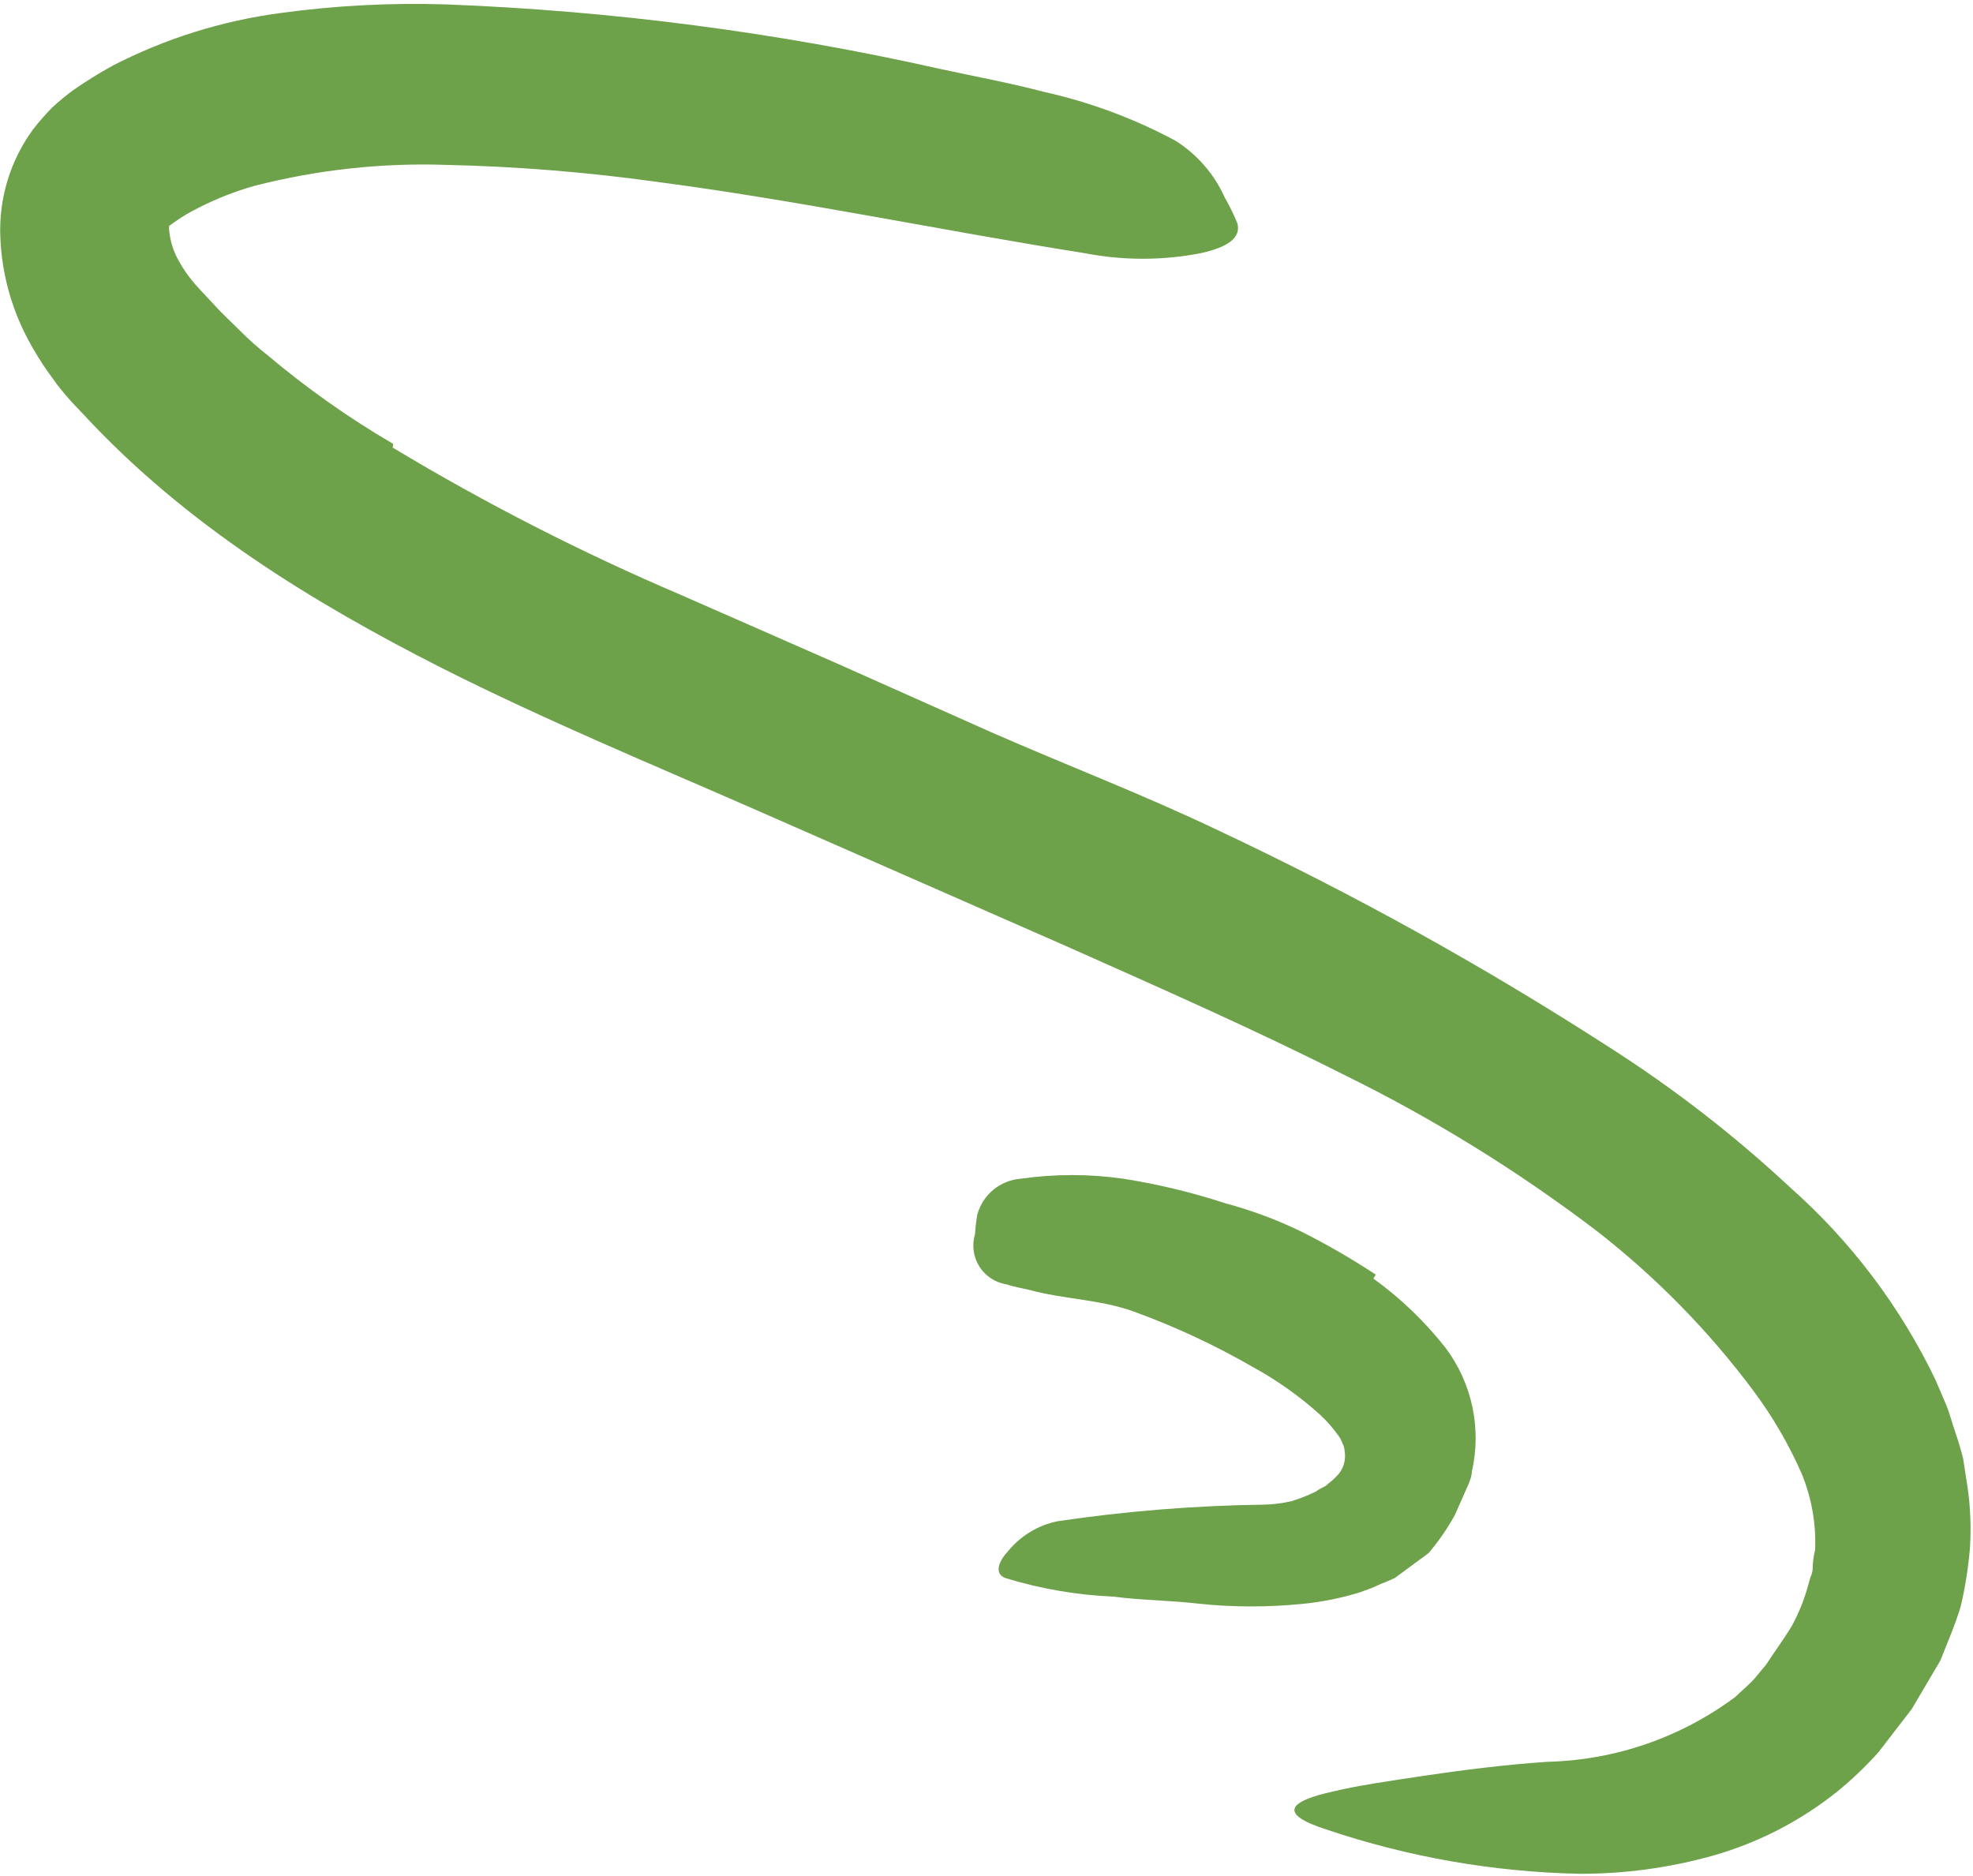
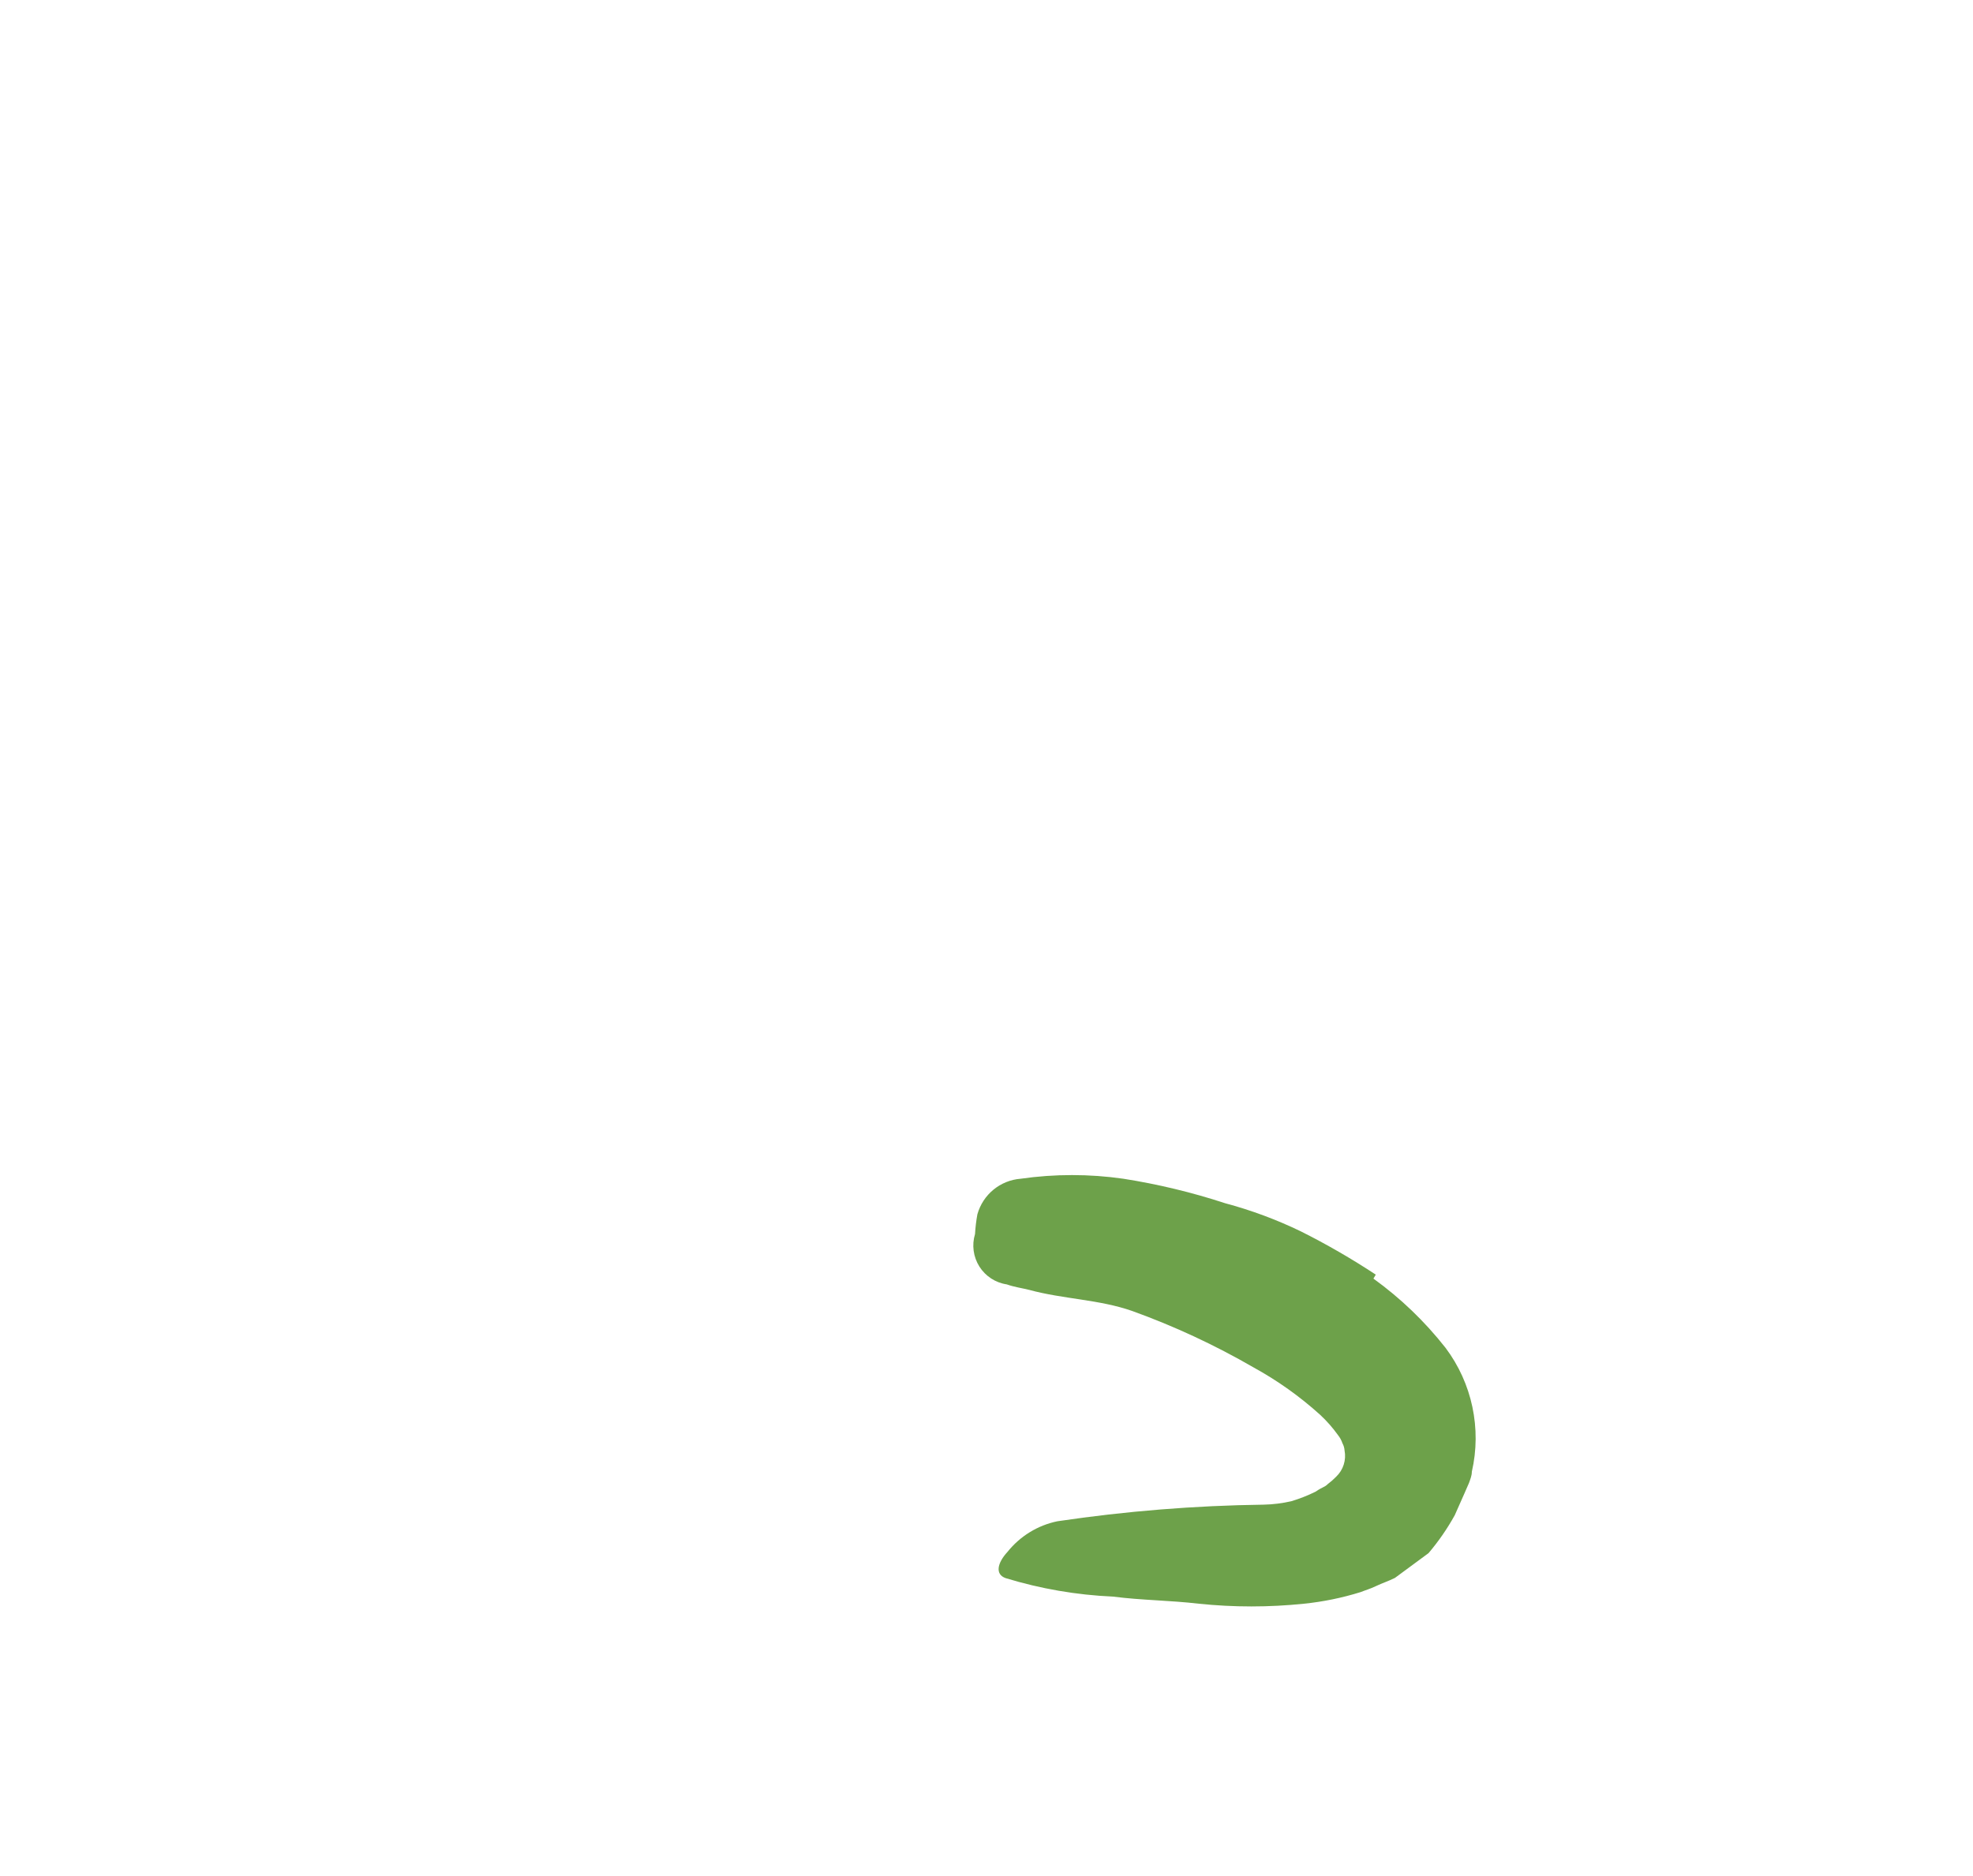
<svg xmlns="http://www.w3.org/2000/svg" viewBox="0 0 142 135" id="svg2252898829">
-   <path d="M 28.261 32.212 C 34.935 36.229 41.877 39.777 49.039 42.831 L 60.183 47.723 L 71.327 52.692 C 76.767 55.08 82.339 57.204 87.76 59.802 C 97.437 64.355 106.802 69.549 115.791 75.351 C 120.454 78.324 124.835 81.72 128.881 85.496 C 133.227 89.351 136.765 94.038 139.288 99.281 L 140.1 101.177 C 140.346 101.803 140.516 102.486 140.724 103.073 C 140.939 103.697 141.128 104.33 141.29 104.97 L 141.612 107.055 C 141.816 108.487 141.873 109.936 141.782 111.379 C 141.666 112.796 141.445 114.204 141.121 115.588 C 140.724 116.935 140.157 118.224 139.647 119.514 L 137.588 123.002 L 135.19 126.113 C 134.297 127.107 133.33 128.032 132.299 128.881 C 129.638 131.026 126.574 132.613 123.29 133.546 C 120.16 134.423 116.925 134.863 113.675 134.854 C 107.5 134.726 101.38 133.658 95.524 131.687 C 91.953 130.55 92.69 129.64 95.996 128.919 C 97.639 128.52 99.944 128.179 102.626 127.781 C 105.308 127.383 108.292 127.004 111.371 126.795 C 116.259 126.677 120.99 125.041 124.914 122.111 C 125.292 121.732 125.688 121.41 126.066 121.031 C 126.444 120.651 126.727 120.234 127.086 119.836 C 127.691 118.907 128.408 117.94 128.975 116.992 C 129.458 116.103 129.839 115.161 130.109 114.185 L 130.297 113.522 C 130.398 113.314 130.455 113.088 130.467 112.858 C 130.467 112.428 130.524 111.992 130.637 111.55 C 130.716 109.674 130.387 107.804 129.674 106.069 C 128.746 103.952 127.58 101.948 126.199 100.096 C 122.956 95.752 119.144 91.868 114.865 88.549 C 109.188 84.235 103.109 80.482 96.713 77.342 C 90.216 74.062 83.491 71.103 76.729 68.089 L 54.403 58.285 C 46.961 55.024 39.292 51.857 31.737 48.046 C 22.557 43.381 13.358 37.787 5.954 29.766 C 5.595 29.387 5.255 29.046 4.877 28.61 C 4.499 28.173 4.122 27.718 3.8 27.245 C 3.091 26.292 2.459 25.284 1.912 24.229 C 0.766 22.008 0.121 19.561 0.023 17.061 C -0.092 14.282 0.741 11.546 2.384 9.306 C 2.807 8.762 3.261 8.243 3.744 7.751 C 4.224 7.306 4.728 6.888 5.255 6.5 C 6.168 5.863 7.114 5.274 8.088 4.736 C 11.86 2.789 15.936 1.506 20.14 0.944 C 24.113 0.399 28.125 0.189 32.133 0.318 C 44.067 0.777 55.934 2.326 67.587 4.945 C 70.118 5.495 72.612 5.95 75.143 6.614 C 78.435 7.346 81.613 8.526 84.587 10.122 C 86.147 11.097 87.383 12.516 88.138 14.198 C 88.49 14.808 88.799 15.442 89.064 16.095 C 89.309 17.119 88.384 17.782 86.438 18.218 C 83.668 18.757 80.821 18.757 78.052 18.218 C 67.738 16.588 57.501 14.426 47.207 13.079 C 42.197 12.383 37.152 11.978 32.096 11.866 C 27.445 11.711 22.795 12.222 18.288 13.383 C 16.892 13.779 15.538 14.312 14.246 14.976 C 13.659 15.264 13.097 15.601 12.565 15.981 C 12.055 16.322 12.244 16.246 12.168 16.246 L 12.168 16.512 C 12.234 17.321 12.479 18.105 12.886 18.806 C 13.146 19.282 13.45 19.732 13.792 20.152 L 14.076 20.494 L 14.51 20.968 L 15.398 21.916 C 15.965 22.561 16.626 23.148 17.287 23.812 C 17.911 24.44 18.573 25.029 19.27 25.575 C 22.093 27.954 25.114 30.085 28.299 31.947 Z" fill="rgb(109, 161, 74) " />
  <path d="M 98.847 92.019 C 100.802 93.429 102.55 95.108 104.041 97.006 C 105.951 99.551 106.643 102.813 105.931 105.918 C 105.931 106.203 105.817 106.468 105.723 106.733 L 105.383 107.511 L 104.702 109.046 C 104.165 110.018 103.532 110.932 102.814 111.777 L 100.396 113.56 C 99.943 113.787 99.471 113.939 99.036 114.147 C 98.602 114.356 98.299 114.432 97.922 114.583 C 96.593 114.997 95.226 115.277 93.842 115.418 C 91.33 115.678 88.798 115.678 86.286 115.418 C 84.19 115.172 82.169 115.172 80.11 114.906 C 77.489 114.791 74.894 114.345 72.384 113.578 C 71.61 113.313 71.761 112.498 72.516 111.682 C 73.421 110.552 74.69 109.773 76.105 109.483 C 81.022 108.753 85.982 108.354 90.952 108.288 C 91.62 108.274 92.284 108.191 92.935 108.042 C 93.532 107.863 94.114 107.635 94.673 107.359 C 95.239 106.98 95.334 107.037 95.56 106.809 C 95.775 106.648 95.977 106.47 96.165 106.278 C 96.677 105.792 96.905 105.076 96.769 104.382 C 96.757 104.202 96.705 104.028 96.618 103.87 C 96.547 103.657 96.438 103.457 96.297 103.282 C 95.919 102.753 95.489 102.264 95.013 101.822 C 93.551 100.501 91.941 99.355 90.215 98.409 C 87.432 96.799 84.512 95.441 81.489 94.351 C 79.109 93.517 76.521 93.498 74.084 92.834 C 73.556 92.702 72.988 92.626 72.46 92.436 C 71.648 92.317 70.927 91.848 70.488 91.152 C 70.049 90.456 69.934 89.602 70.174 88.814 C 70.201 88.337 70.258 87.862 70.344 87.392 C 70.745 85.966 71.99 84.944 73.461 84.832 C 75.91 84.481 78.397 84.481 80.846 84.832 C 83.332 85.222 85.783 85.811 88.175 86.595 C 90.054 87.097 91.882 87.777 93.634 88.625 C 95.488 89.554 97.285 90.593 99.017 91.734 Z" fill="rgb(109, 161, 74) " />
</svg>